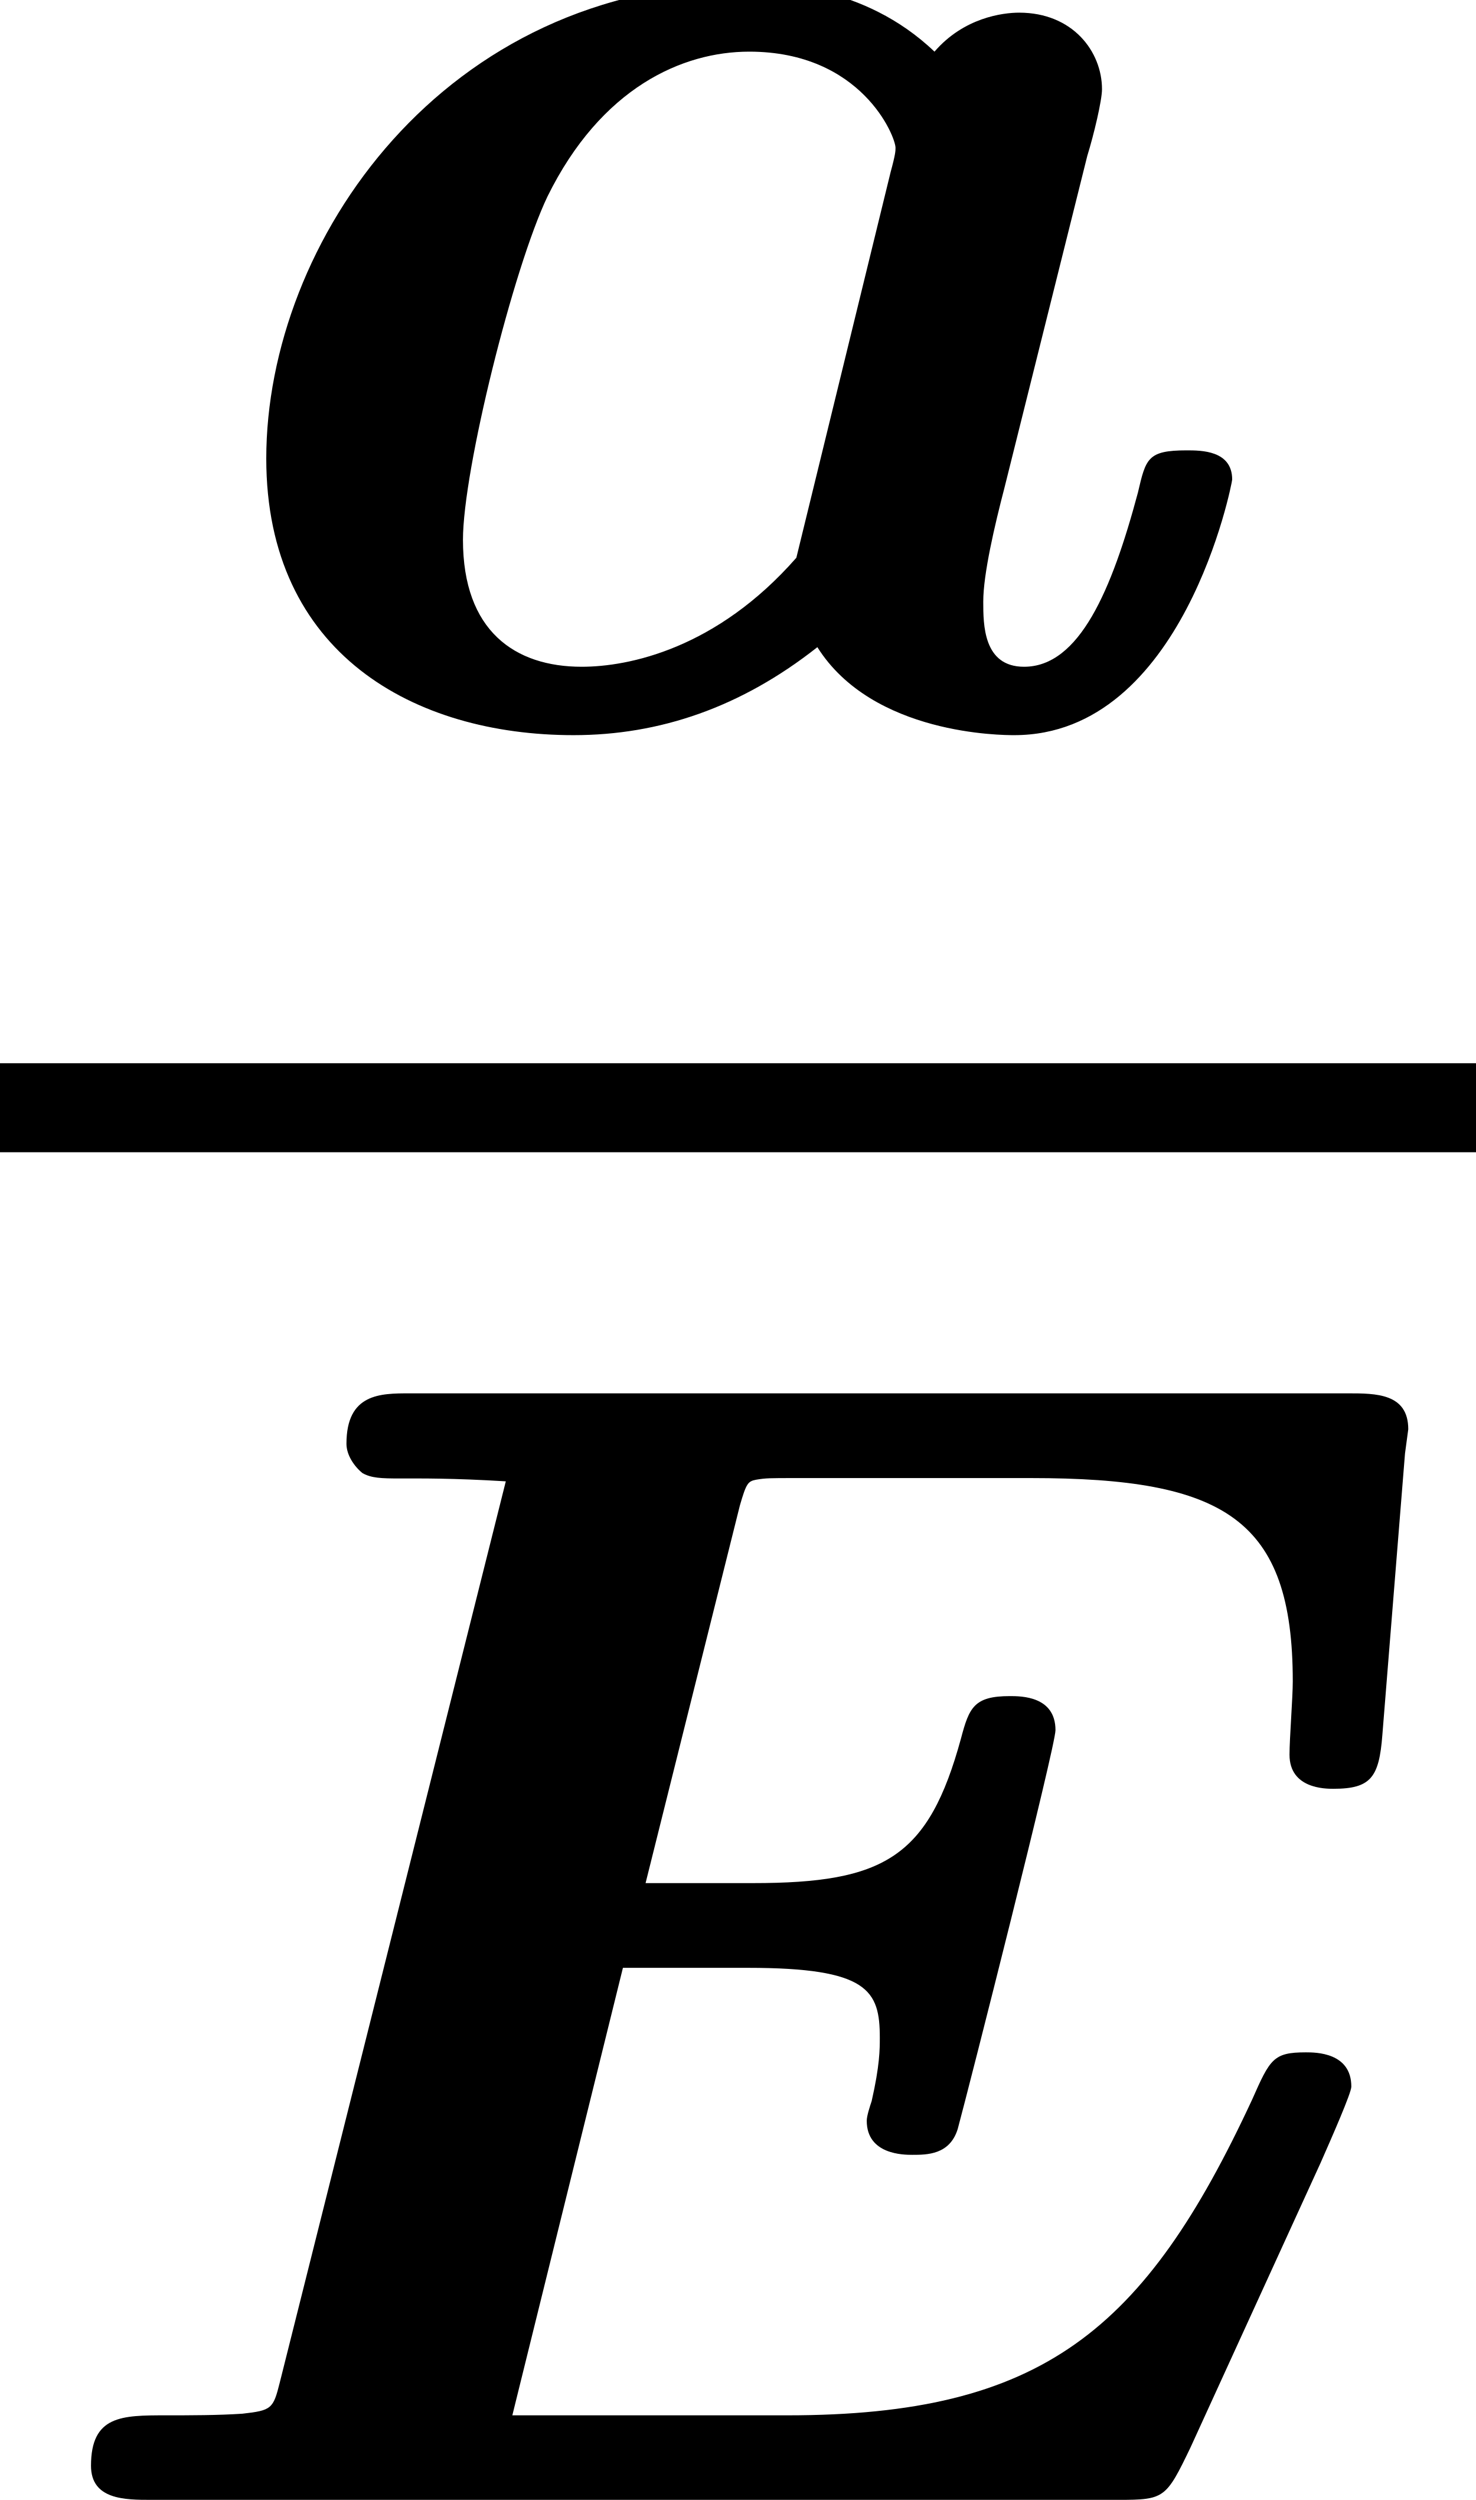
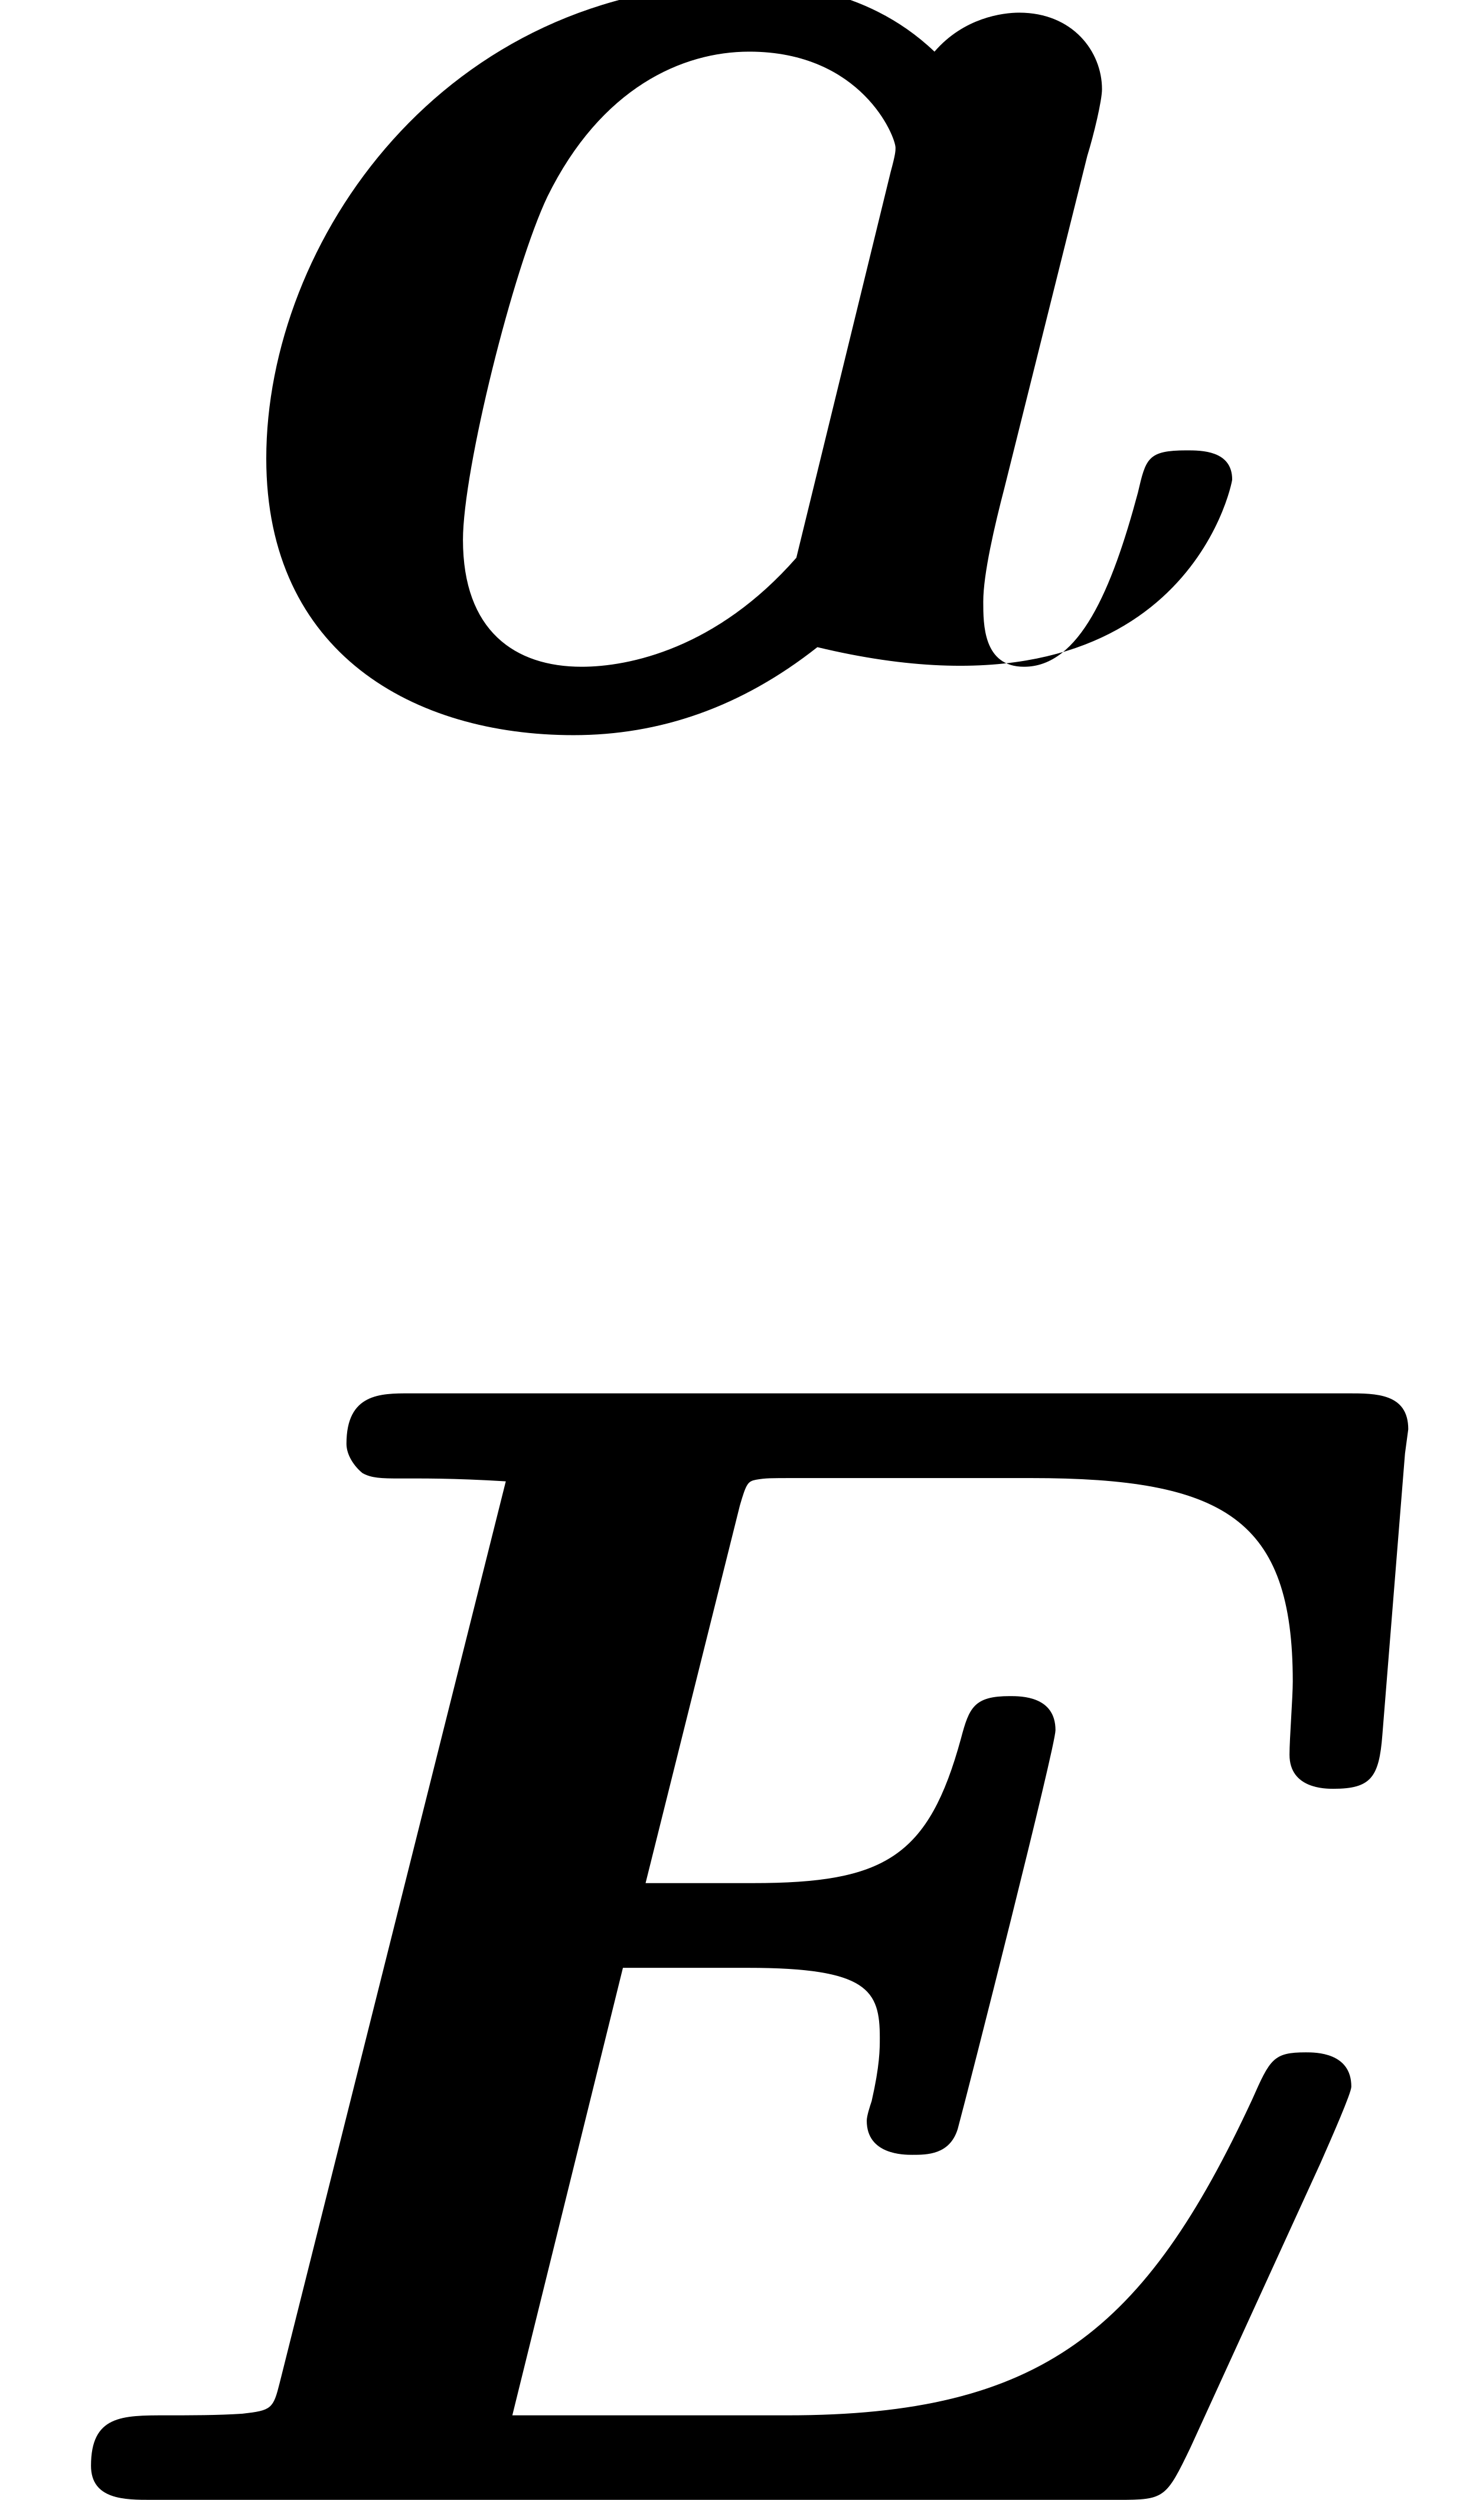
<svg xmlns="http://www.w3.org/2000/svg" xmlns:xlink="http://www.w3.org/1999/xlink" height="12.245pt" version="1.1" viewBox="71.93 60.589 7.234 12.245" width="7.234pt">
  <defs>
    <path d="M3.053 -2.606H3.666C4.256 -2.606 4.312 -2.495 4.312 -2.264C4.312 -2.208 4.312 -2.128 4.272 -1.953C4.264 -1.929 4.248 -1.881 4.248 -1.857C4.248 -1.69 4.431 -1.69 4.471 -1.69C4.543 -1.69 4.655 -1.69 4.694 -1.817C4.75 -2.024 5.173 -3.69 5.173 -3.77C5.173 -3.937 5.005 -3.937 4.949 -3.937C4.774 -3.937 4.75 -3.881 4.71 -3.73C4.551 -3.148 4.336 -3.021 3.69 -3.021H3.164L3.626 -4.87C3.658 -4.981 3.666 -4.989 3.706 -4.997C3.754 -5.005 3.77 -5.005 3.897 -5.005H5.053C6.001 -5.005 6.336 -4.806 6.336 -4.009C6.336 -3.929 6.32 -3.73 6.32 -3.65C6.32 -3.483 6.496 -3.483 6.535 -3.483C6.719 -3.483 6.759 -3.539 6.775 -3.746L6.886 -5.125L6.902 -5.244C6.902 -5.42 6.743 -5.42 6.607 -5.42H2.008C1.865 -5.42 1.698 -5.42 1.698 -5.173C1.698 -5.117 1.737 -5.061 1.777 -5.029C1.865 -4.981 1.953 -5.021 2.479 -4.989L1.371 -0.574C1.339 -0.446 1.331 -0.438 1.188 -0.422C1.068 -0.414 0.933 -0.414 0.813 -0.414C0.598 -0.414 0.446 -0.414 0.446 -0.167C0.446 0 0.614 0 0.741 0H5.483C5.707 0 5.715 -0.008 5.834 -0.255L6.472 -1.65C6.528 -1.777 6.623 -1.993 6.623 -2.024C6.623 -2.192 6.448 -2.192 6.4 -2.192C6.241 -2.192 6.225 -2.16 6.137 -1.961C5.611 -0.829 5.109 -0.414 3.858 -0.414H2.511L3.053 -2.606Z" id="g0-69" />
-     <path d="M4.407 -2.766C4.439 -2.869 4.479 -3.037 4.479 -3.092C4.479 -3.276 4.336 -3.467 4.073 -3.467C3.993 -3.467 3.802 -3.443 3.658 -3.276C3.308 -3.61 2.869 -3.61 2.742 -3.61C1.251 -3.61 0.383 -2.343 0.383 -1.283C0.383 -0.327 1.108 0.072 1.889 0.072C2.311 0.072 2.71 -0.064 3.084 -0.359C3.355 0.072 3.993 0.072 4.049 0.072C4.878 0.072 5.117 -1.164 5.117 -1.18C5.117 -1.323 4.965 -1.323 4.894 -1.323C4.702 -1.323 4.694 -1.283 4.655 -1.116C4.527 -0.638 4.368 -0.263 4.097 -0.263C3.897 -0.263 3.897 -0.47 3.897 -0.582C3.897 -0.717 3.953 -0.956 4.001 -1.14L4.407 -2.766ZM2.981 -0.797C2.59 -0.351 2.16 -0.263 1.929 -0.263C1.602 -0.263 1.347 -0.438 1.347 -0.885C1.347 -1.227 1.594 -2.216 1.761 -2.566C2.024 -3.1 2.423 -3.276 2.75 -3.276C3.3 -3.276 3.467 -2.861 3.467 -2.805C3.467 -2.79 3.467 -2.774 3.443 -2.686L2.981 -0.797Z" id="g0-97" />
+     <path d="M4.407 -2.766C4.439 -2.869 4.479 -3.037 4.479 -3.092C4.479 -3.276 4.336 -3.467 4.073 -3.467C3.993 -3.467 3.802 -3.443 3.658 -3.276C3.308 -3.61 2.869 -3.61 2.742 -3.61C1.251 -3.61 0.383 -2.343 0.383 -1.283C0.383 -0.327 1.108 0.072 1.889 0.072C2.311 0.072 2.71 -0.064 3.084 -0.359C4.878 0.072 5.117 -1.164 5.117 -1.18C5.117 -1.323 4.965 -1.323 4.894 -1.323C4.702 -1.323 4.694 -1.283 4.655 -1.116C4.527 -0.638 4.368 -0.263 4.097 -0.263C3.897 -0.263 3.897 -0.47 3.897 -0.582C3.897 -0.717 3.953 -0.956 4.001 -1.14L4.407 -2.766ZM2.981 -0.797C2.59 -0.351 2.16 -0.263 1.929 -0.263C1.602 -0.263 1.347 -0.438 1.347 -0.885C1.347 -1.227 1.594 -2.216 1.761 -2.566C2.024 -3.1 2.423 -3.276 2.75 -3.276C3.3 -3.276 3.467 -2.861 3.467 -2.805C3.467 -2.79 3.467 -2.774 3.443 -2.686L2.981 -0.797Z" id="g0-97" />
  </defs>
  <g id="page1">
    <use x="72.852" xlink:href="#g0-97" y="64.118" />
-     <rect height="0.436" width="7.234" x="71.93" y="65.797" />
    <use x="71.93" xlink:href="#g0-69" y="72.834" />
  </g>
</svg>